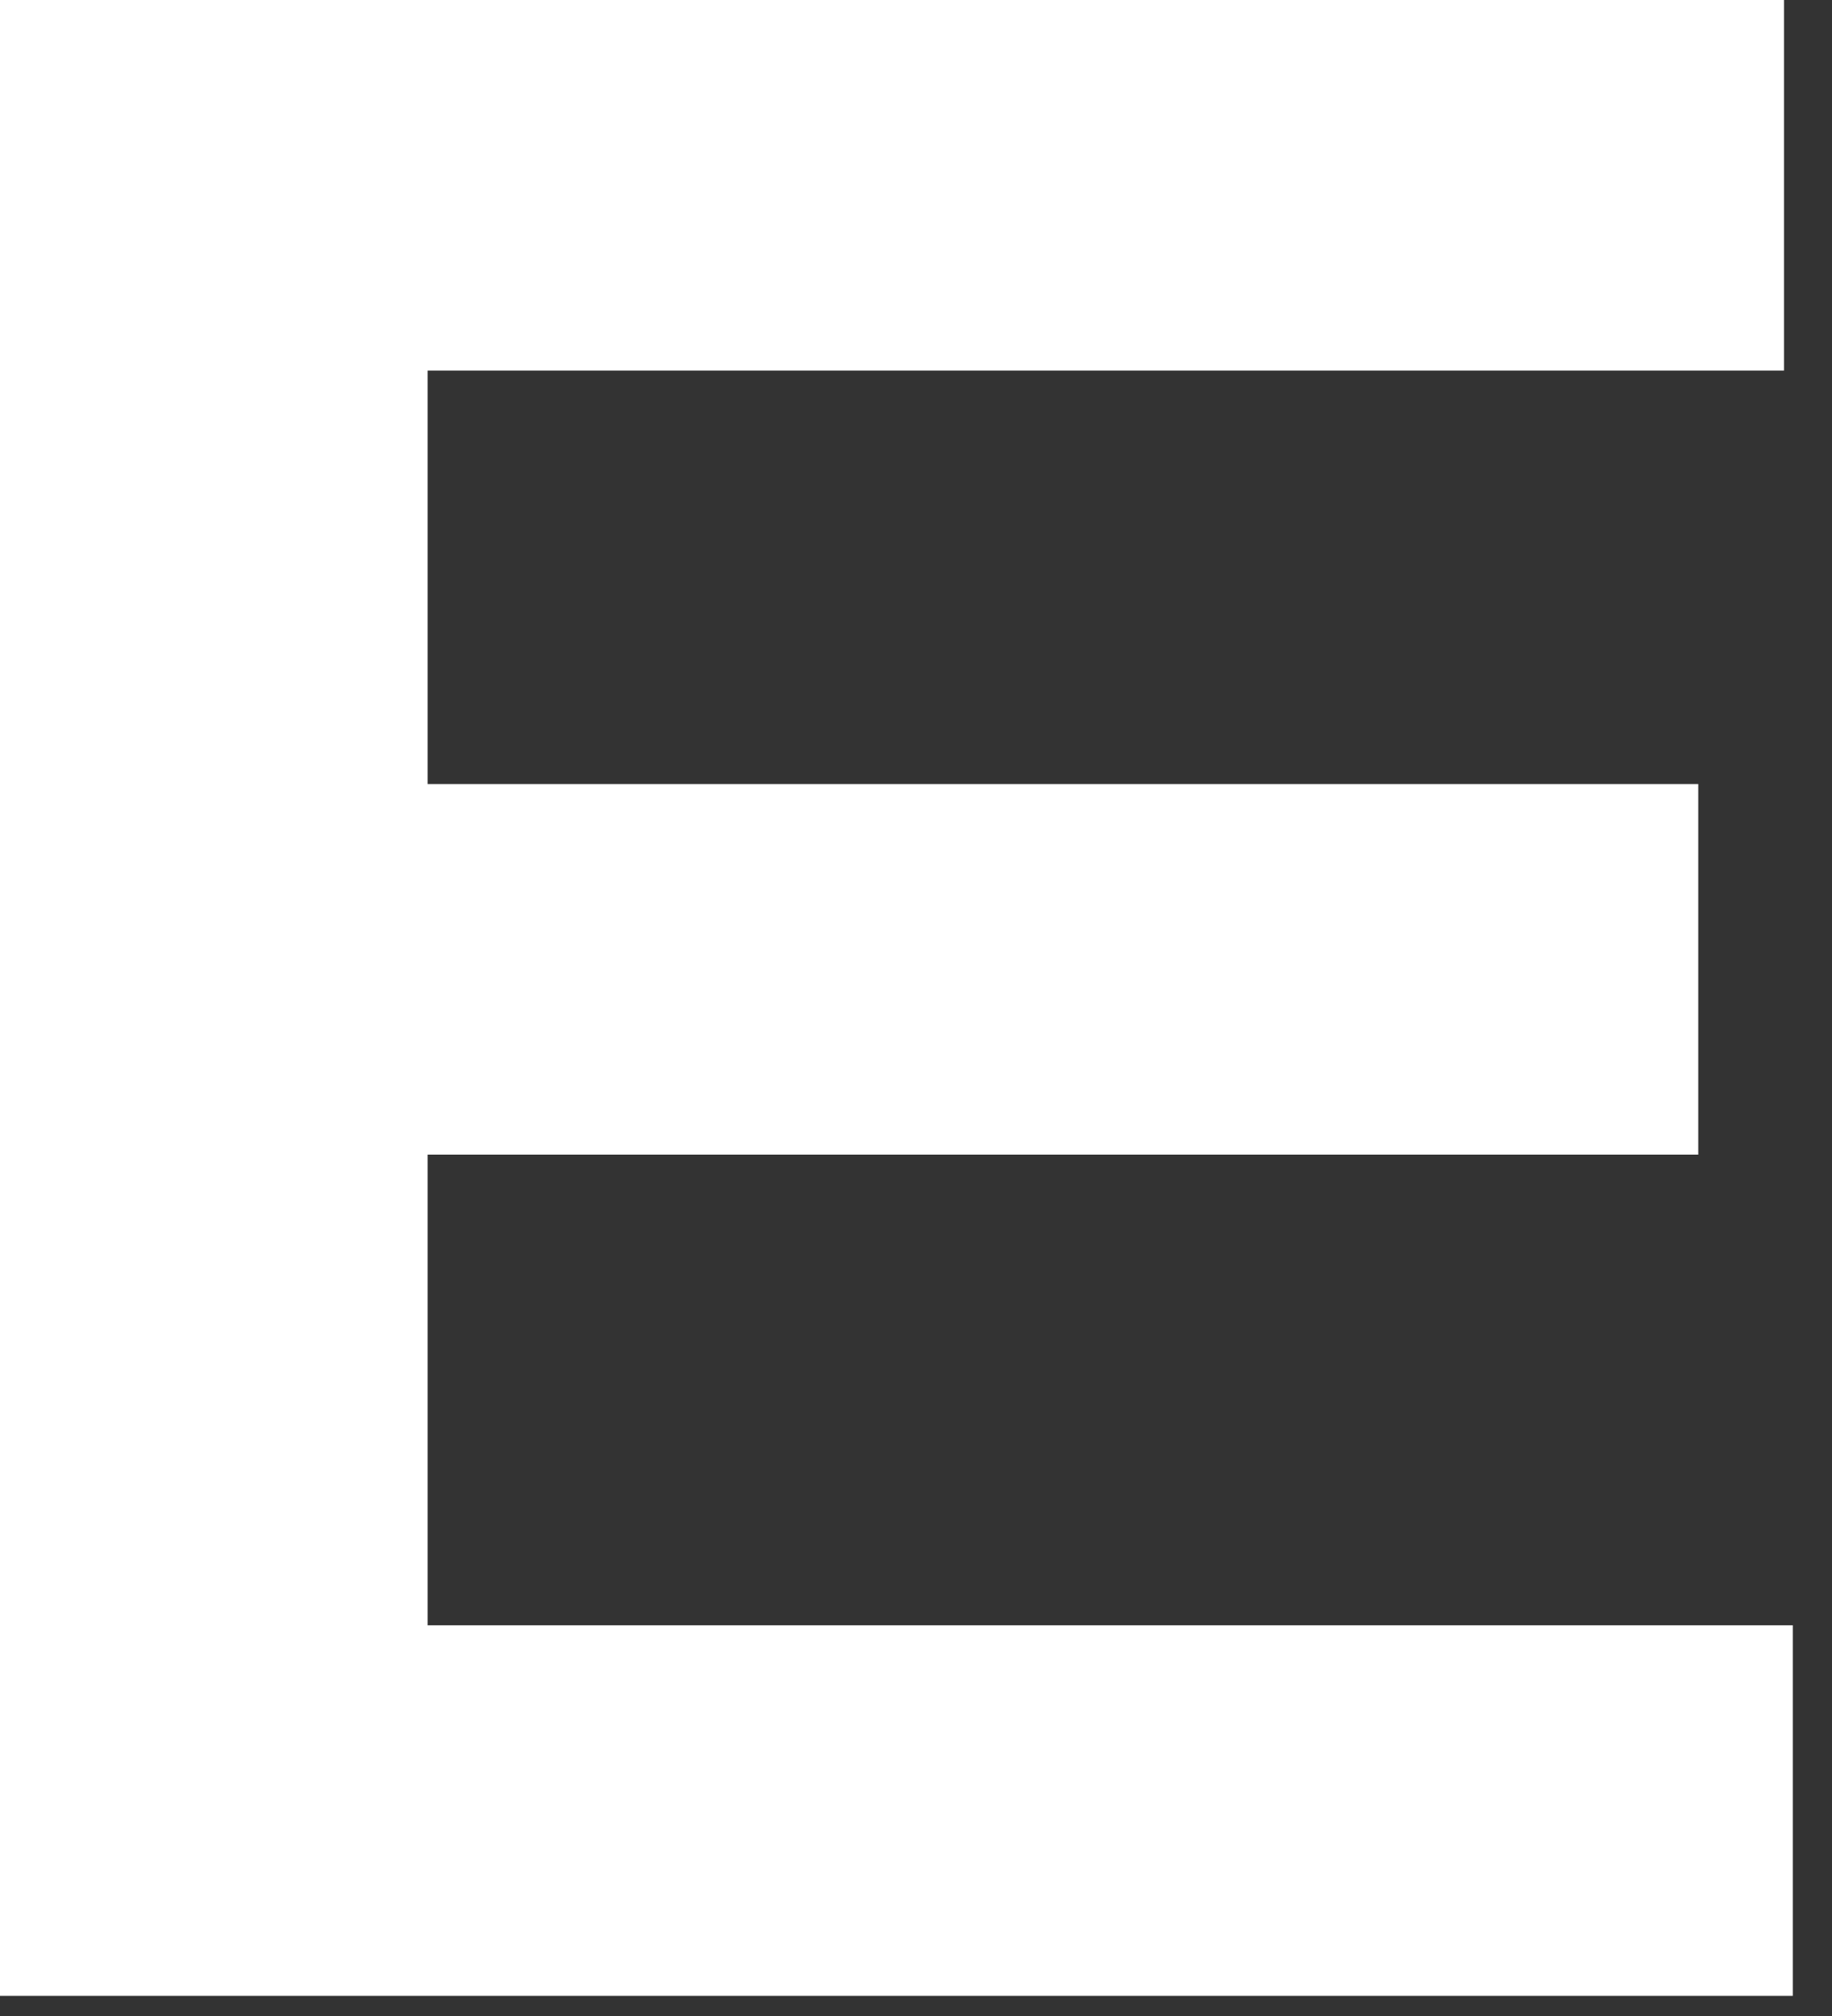
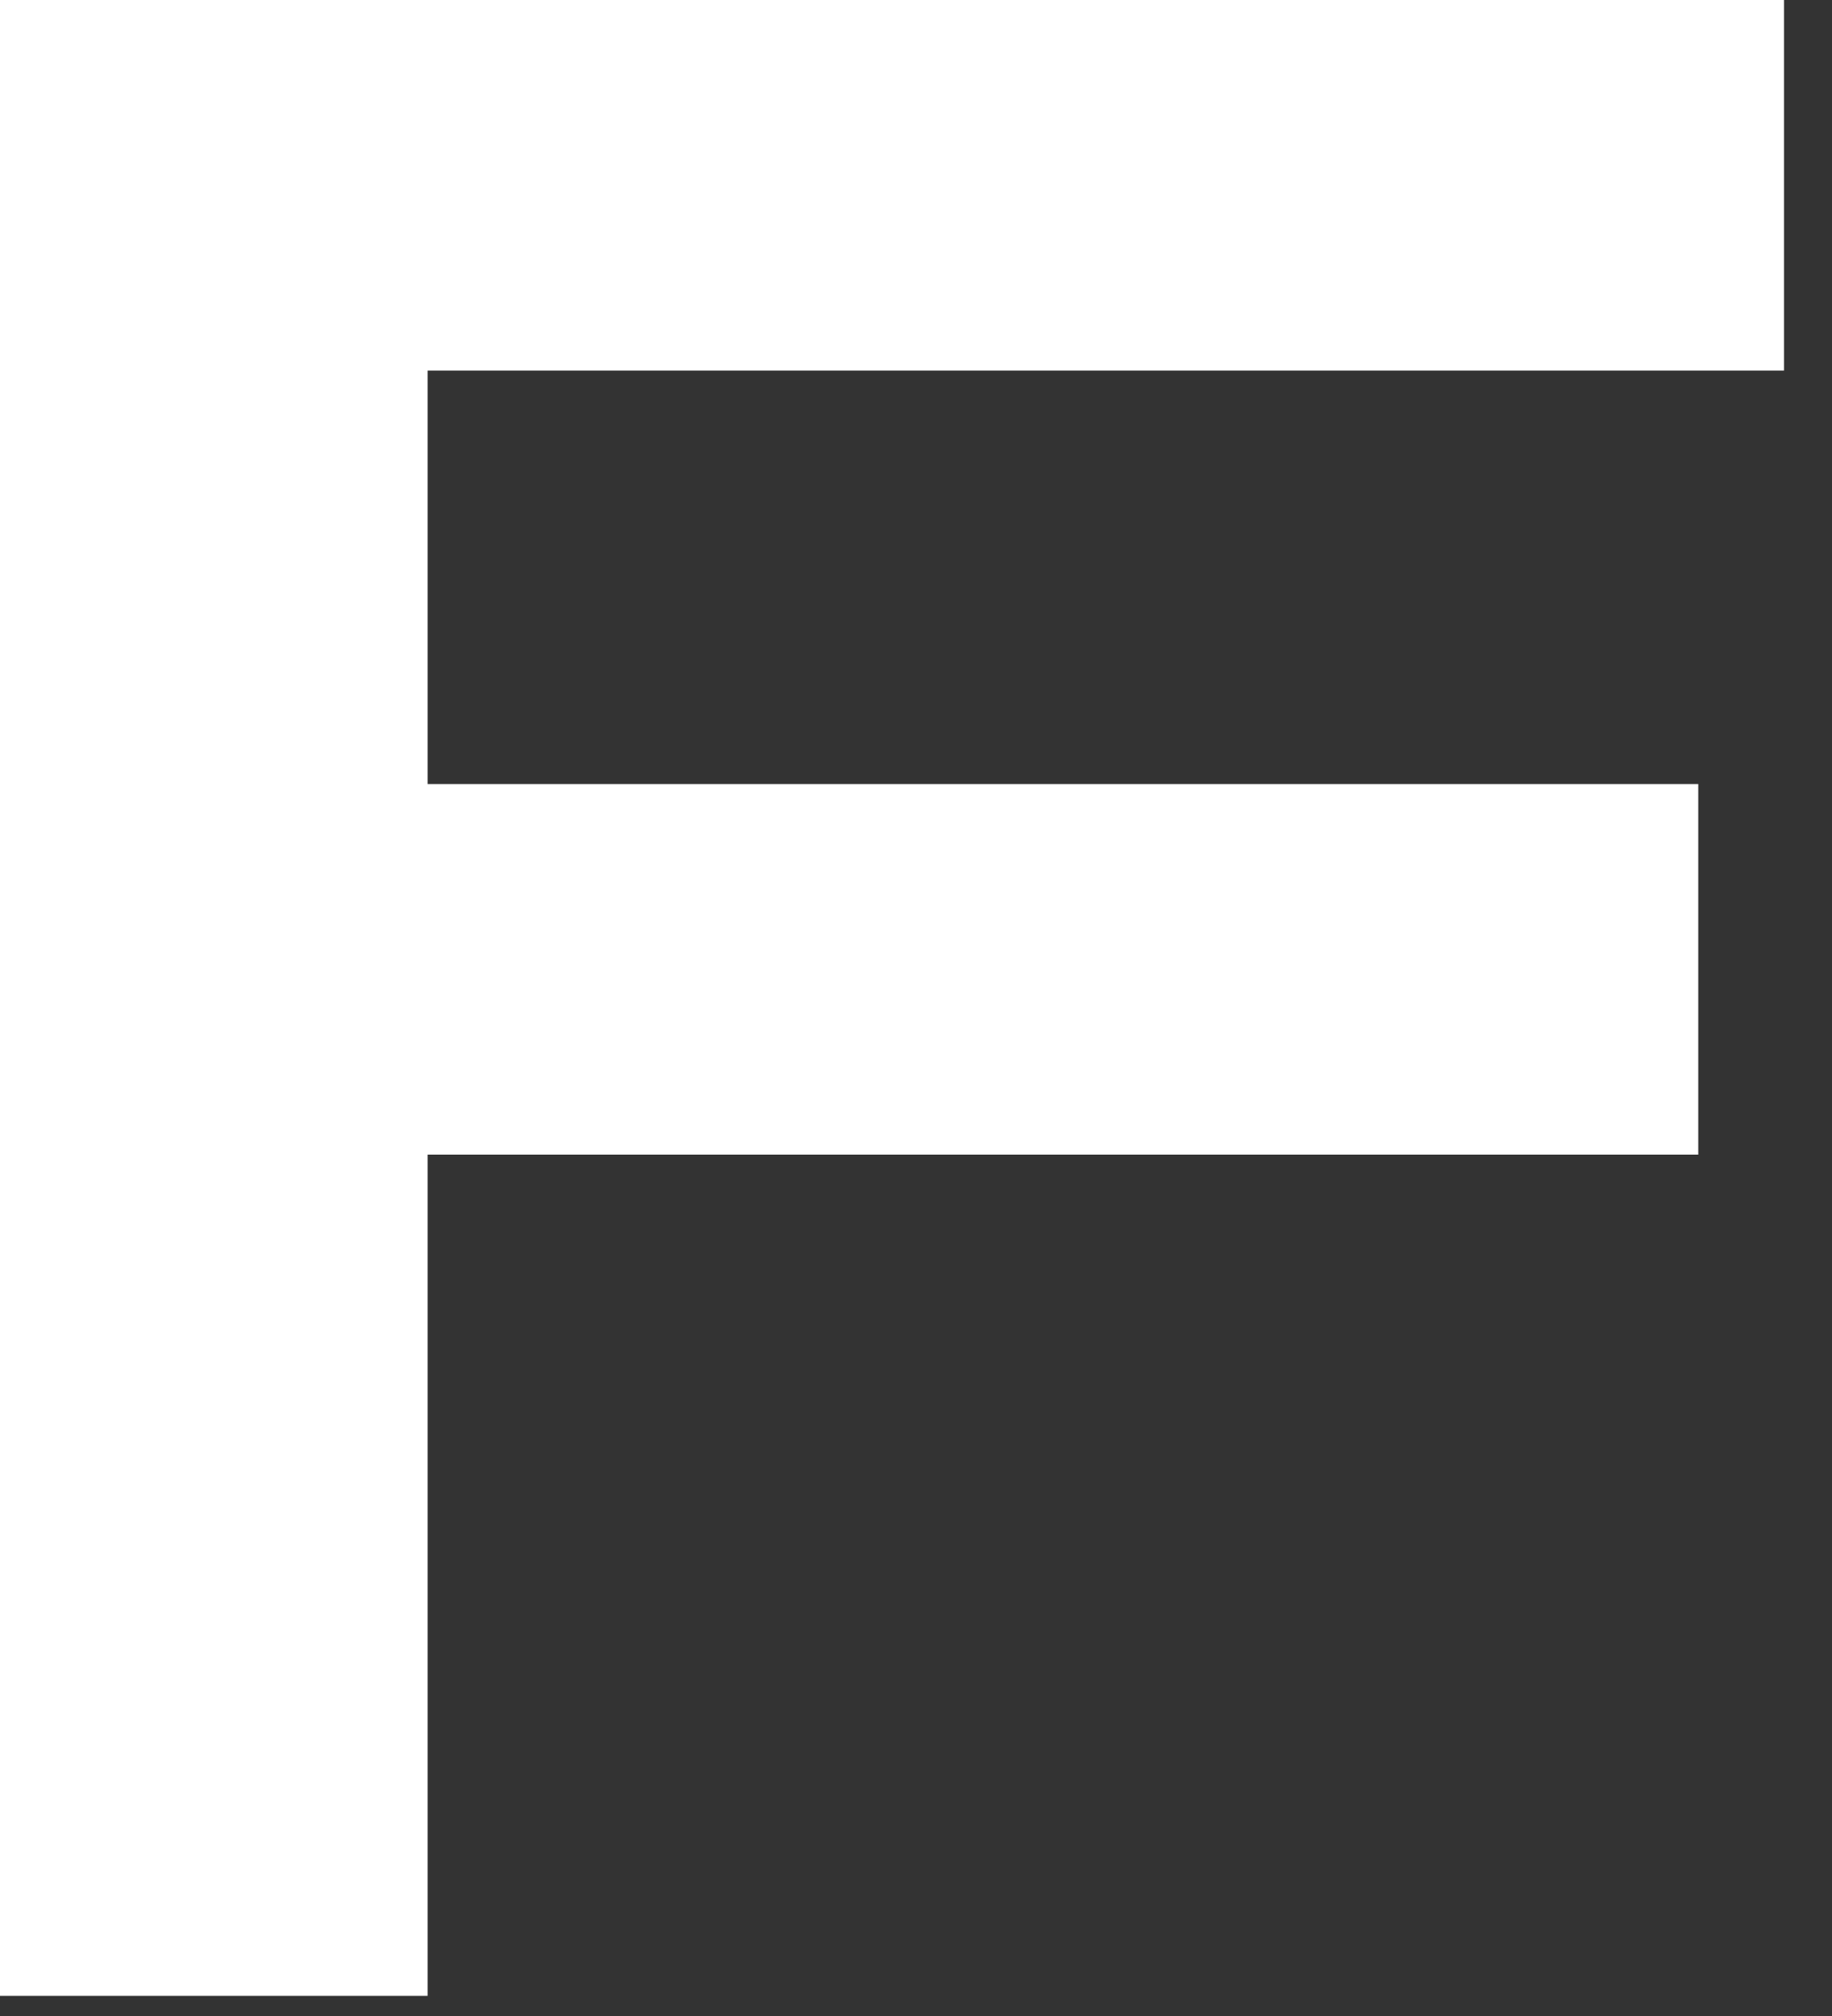
<svg xmlns="http://www.w3.org/2000/svg" fill="none" height="100%" overflow="visible" preserveAspectRatio="none" style="display: block;" viewBox="0 0 20 22" width="100%">
  <rect x="0" y="0" width="20" height="22" fill="#333333" stroke="none" />
-   <path d="M0 0H19.476V4.044H4.668V8.556H18.54V12.6H4.668V17.736H19.572V21.78H0V0Z" fill="white" id="Vector" />
+   <path d="M0 0H19.476V4.044H4.668V8.556H18.54V12.6H4.668V17.736V21.78H0V0Z" fill="white" id="Vector" />
</svg>